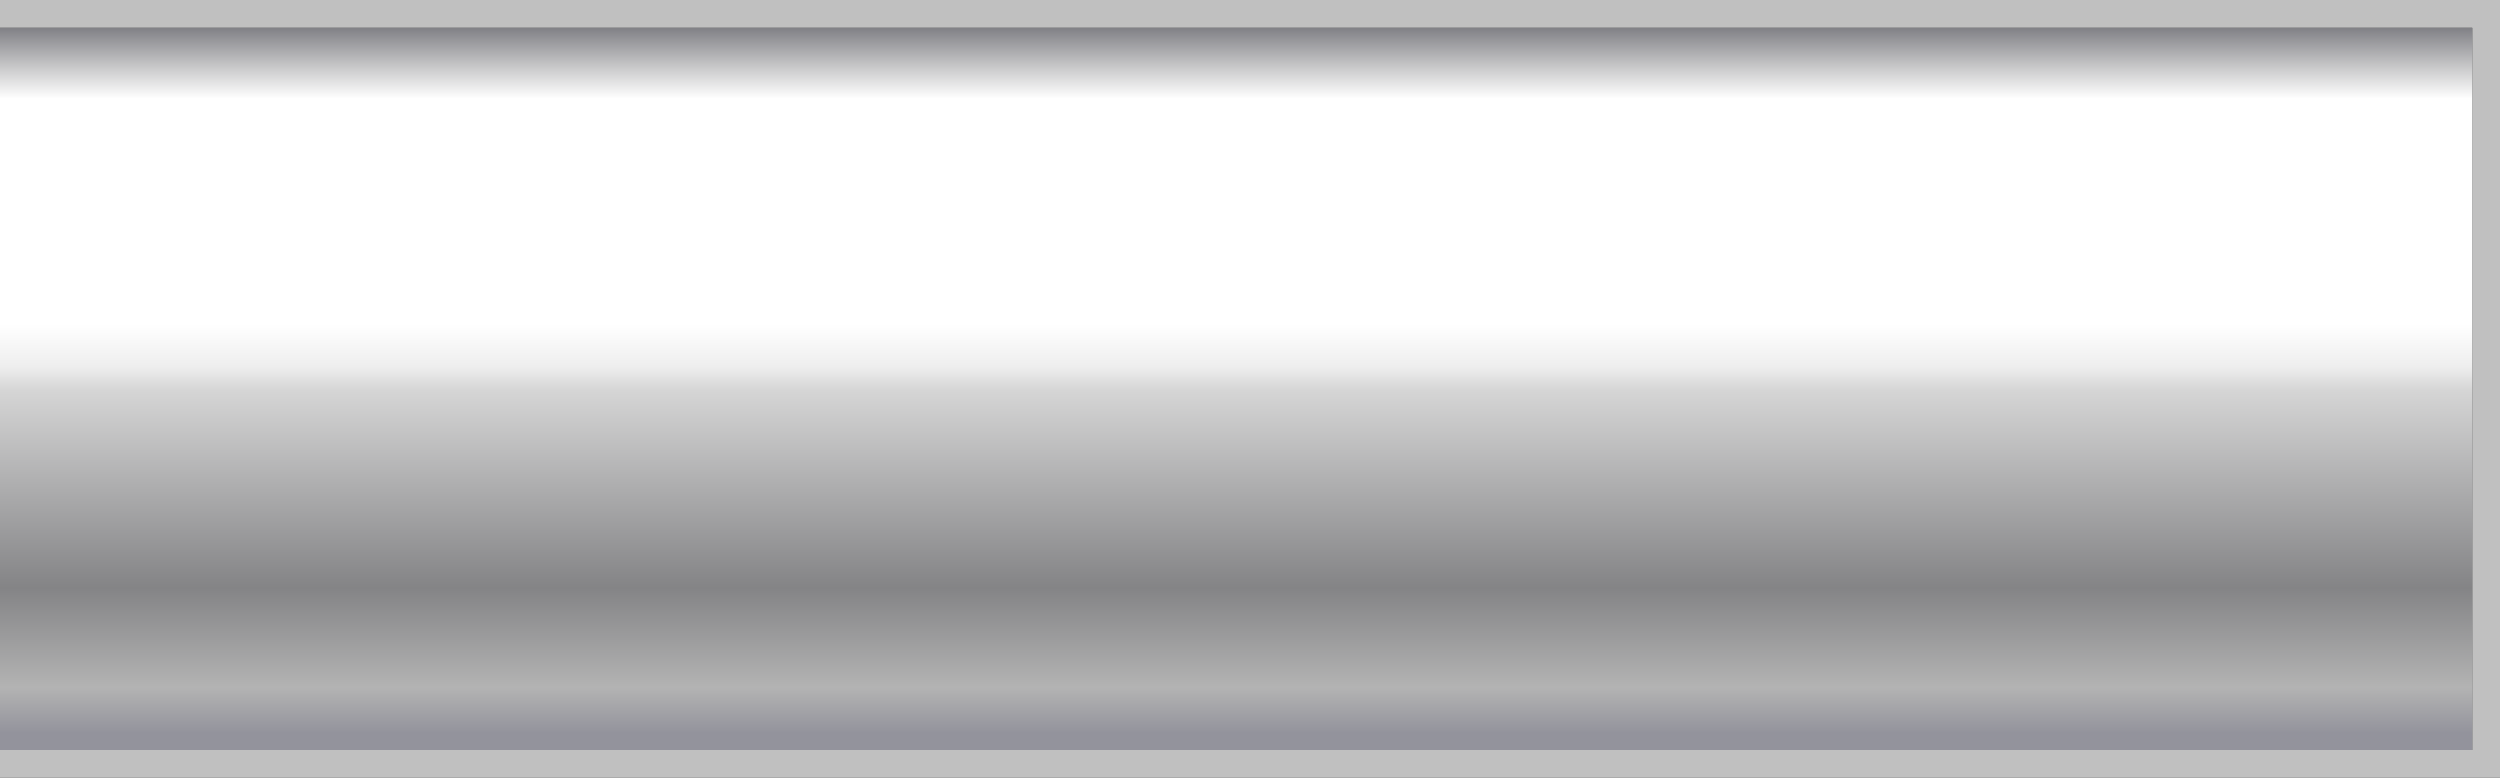
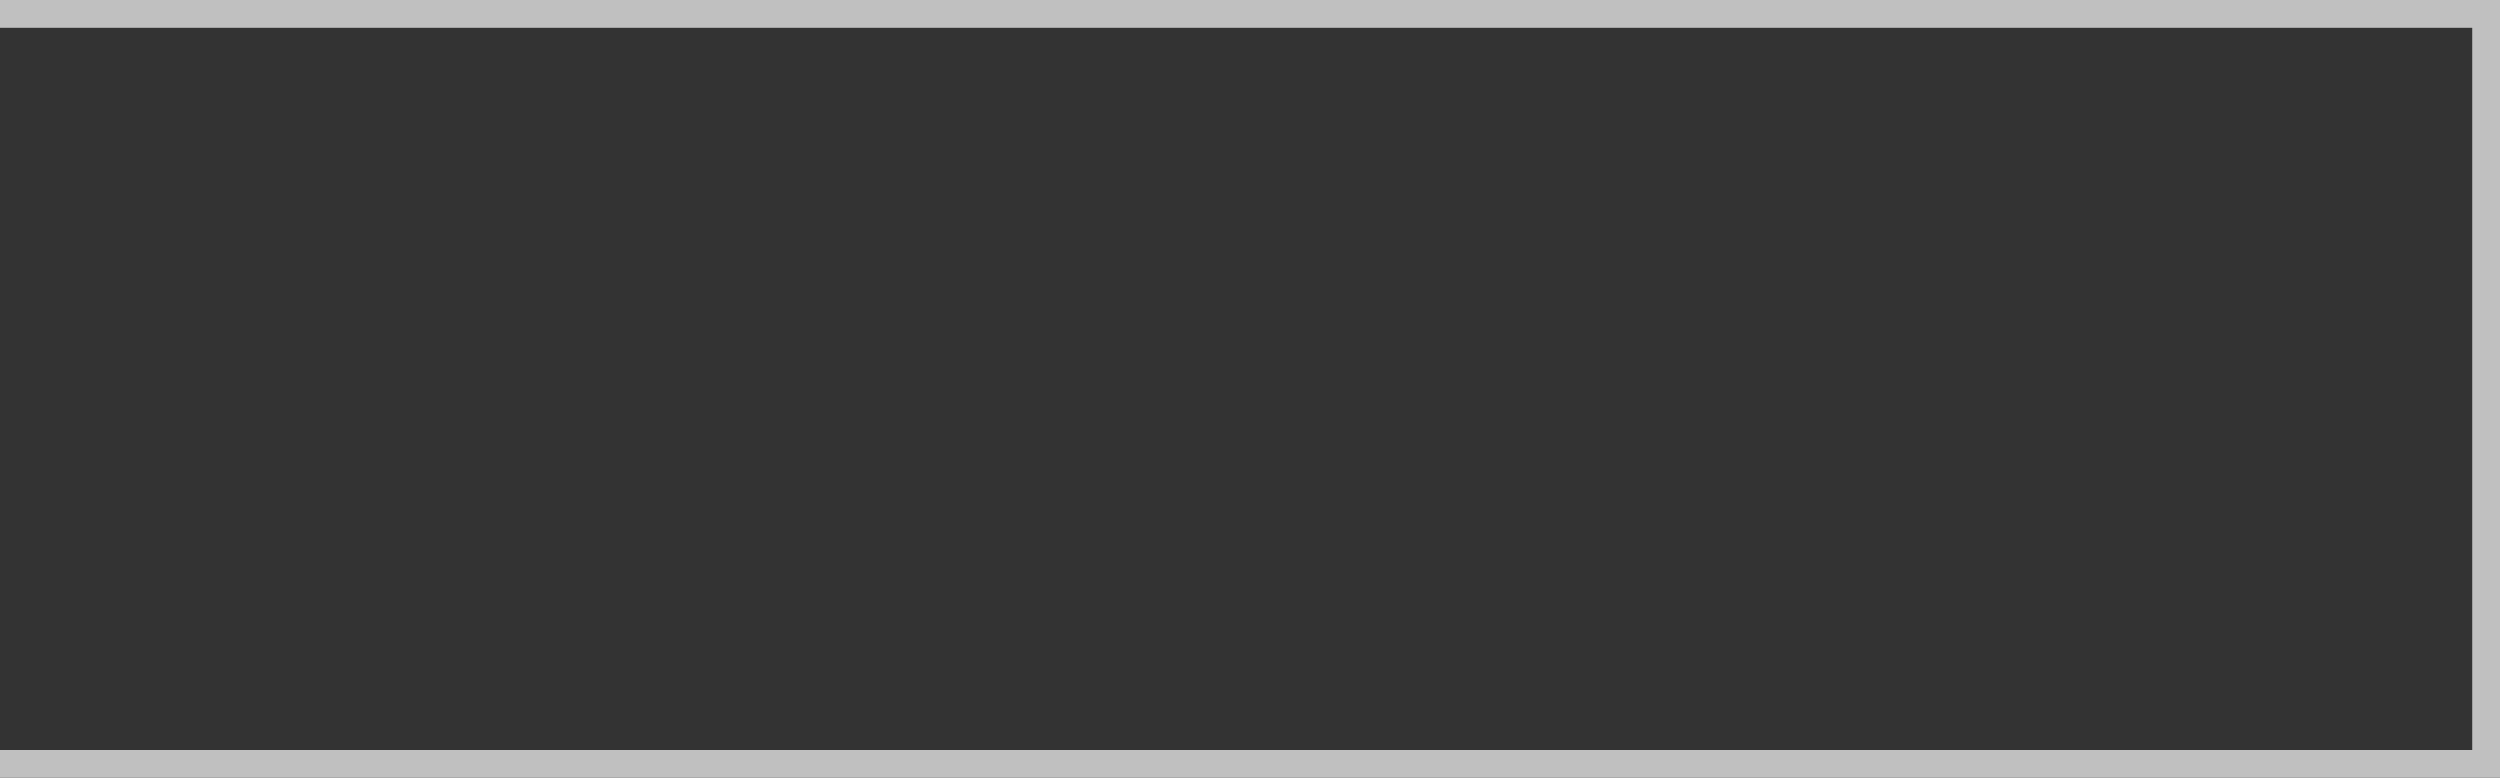
<svg xmlns="http://www.w3.org/2000/svg" height="28.0px" width="90.0px">
  <rect width="100%" height="100%" fill="#333333" stroke="none" />
  <g transform="matrix(1.0, 0.0, 0.0, 1.0, 0.0, 0.0)">
    <path d="M0.0 1.0 L0.0 0.0 90.0 0.0 90.0 28.0 0.0 28.0 0.0 27.0 89.0 27.0 89.0 1.0 0.0 1.0" fill="#c0c0c0" fill-rule="evenodd" stroke="none" />
-     <path d="M0.0 27.0 L0.0 1.0 89.0 1.0 89.0 27.0 0.0 27.0" fill="url(#gradient0)" fill-rule="evenodd" stroke="none" />
  </g>
  <defs>
    <linearGradient gradientTransform="matrix(0.0, 0.017, -0.016, 0.0, -172.0, 14.0)" gradientUnits="userSpaceOnUse" id="gradient0" spreadMethod="pad" x1="-819.2" x2="819.2">
      <stop offset="0.0" stop-color="#515159" />
      <stop offset="0.086" stop-color="#cbcbcc" />
      <stop offset="0.125" stop-color="#ffffff" />
      <stop offset="0.416" stop-color="#ffffff" />
      <stop offset="0.471" stop-color="#eeeeee" />
      <stop offset="0.502" stop-color="#d5d5d5" />
      <stop offset="0.757" stop-color="#848486" />
      <stop offset="0.886" stop-color="#b3b3b3" />
      <stop offset="0.945" stop-color="#93939c" />
      <stop offset="1.0" stop-color="#93939c" />
    </linearGradient>
  </defs>
</svg>